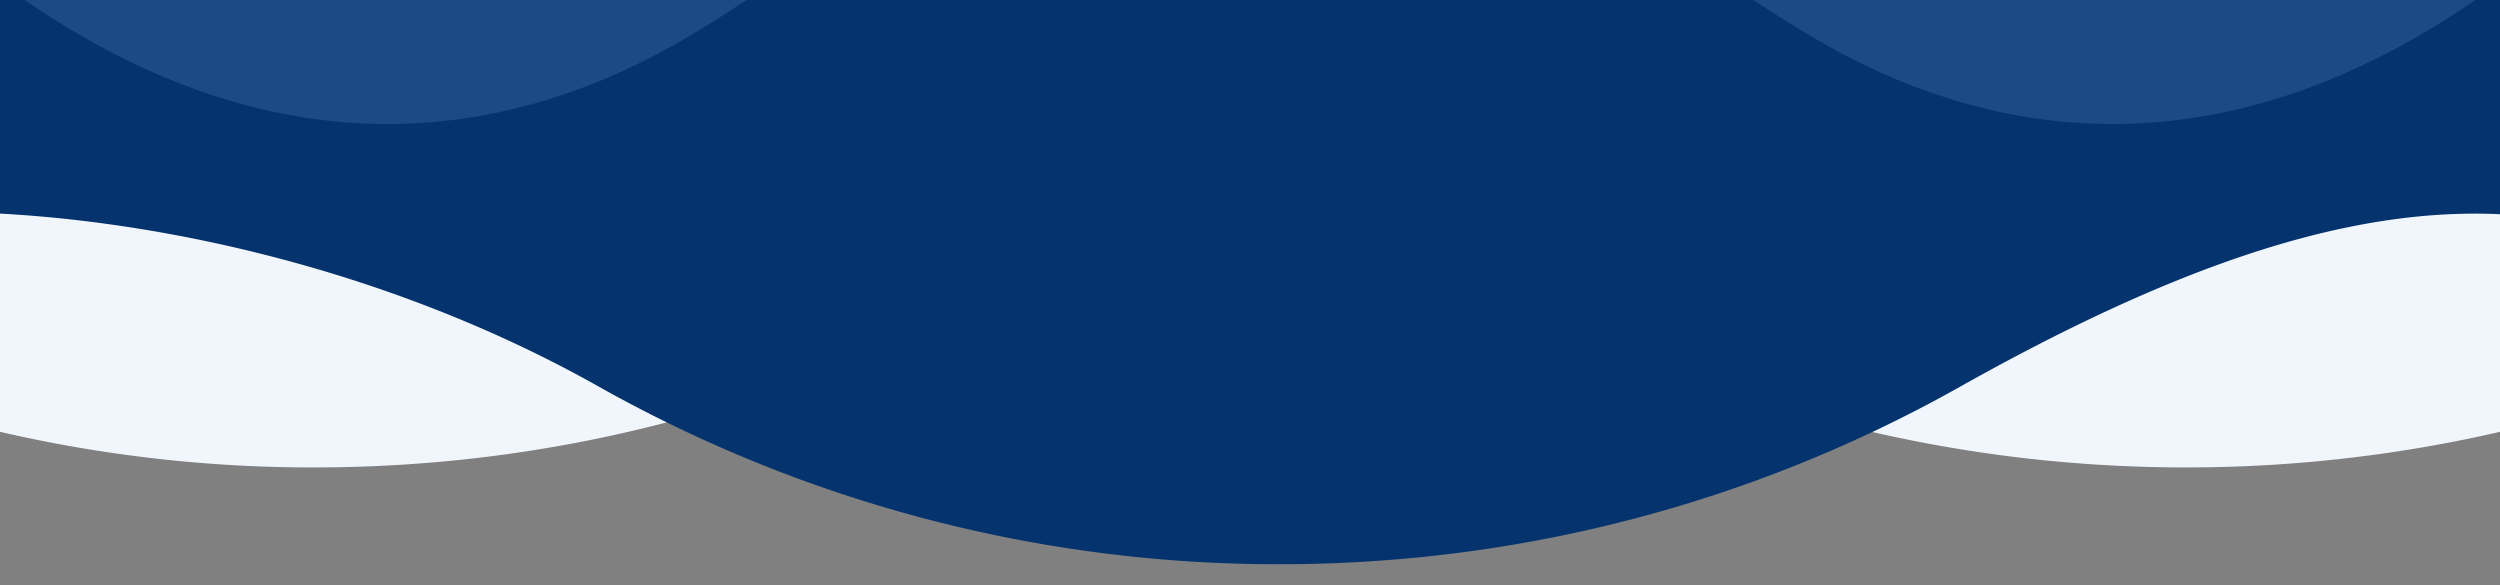
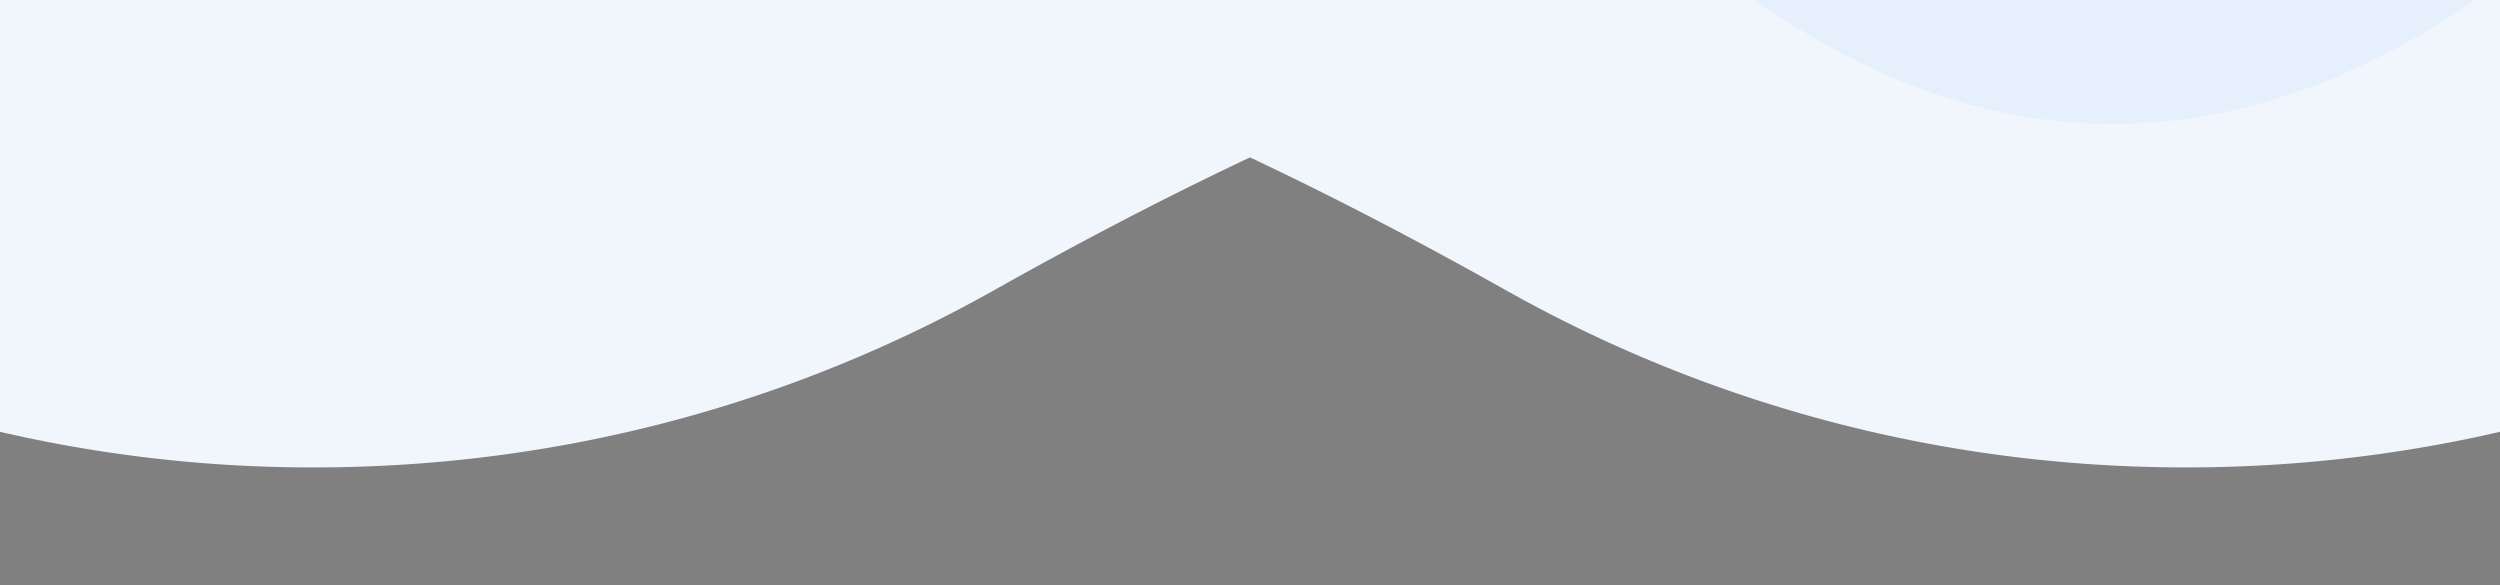
<svg xmlns="http://www.w3.org/2000/svg" width="1440" height="337" viewBox="0 0 1440 337">
  <rect x="0" y="0" width="1440" height="337" fill="#808080" stroke="none" />
  <defs>
    <clipPath id="clip-path">
      <rect id="Rectangle_2579" data-name="Rectangle 2579" width="1440" height="337" transform="translate(0 158)" fill="none" stroke="#707070" stroke-width="1" />
    </clipPath>
    <clipPath id="clip-path-2">
      <rect id="Rectangle_2570" data-name="Rectangle 2570" width="720" height="537" fill="#fff" stroke="#707070" stroke-width="1" />
    </clipPath>
    <clipPath id="clip-path-4">
      <rect id="Rectangle_2573" data-name="Rectangle 2573" width="1440" height="484" fill="#fff" />
    </clipPath>
    <clipPath id="clip-path-5">
      <rect id="Rectangle_2571" data-name="Rectangle 2571" width="506" height="248" transform="translate(0 235)" fill="#fff" stroke="#707070" stroke-width="1" />
    </clipPath>
  </defs>
  <g id="Mask_Group_180" data-name="Mask Group 180" transform="translate(0 -158)" clip-path="url(#clip-path)">
    <g id="Group_1663" data-name="Group 1663">
      <g id="Mask_Group_176" data-name="Mask Group 176" clip-path="url(#clip-path-2)">
        <path id="Path_2499" data-name="Path 2499" d="M801,0c442.38,0,923.077,893.454,923.077,1335.558-106.17-28.448-286.929,25.956-531.356,163.351C1077.208,1563.84,943.446,1601,801,1601a798.31,798.31,0,0,1-392.643-102.61c-243.505-136.877-482.018-35.467-543.449,0S358.62,0,801,0Z" transform="translate(-620.077 -1173.765)" fill="#f1f6fc" />
      </g>
      <g id="Mask_Group_174" data-name="Mask Group 174" transform="translate(720)" clip-path="url(#clip-path-2)">
        <path id="Path_2498" data-name="Path 2498" d="M783.3,0C340.92,0-139.777,893.454-139.777,1335.558c106.17-28.448,286.929,25.956,531.356,163.351C507.092,1563.84,640.854,1601,783.3,1601a805.594,805.594,0,0,0,154.417-14.872,797.476,797.476,0,0,0,238.227-87.738c243.505-136.877,482.018-35.467,543.449,0S1225.68,0,783.3,0Z" transform="translate(-244.223 -1173.765)" fill="#f1f6fc" />
      </g>
      <g id="Mask_Group_179" data-name="Mask Group 179" clip-path="url(#clip-path-4)">
-         <path id="Path_2488" data-name="Path 2488" d="M801,0c442.38,0,891.317,1024.312,891.317,1466.416-136.648-85.36-255.169-104.9-499.6,32.493C1077.208,1563.84,943.446,1601,801,1601a798.311,798.311,0,0,1-392.643-102.61c-243.505-136.877-550.064-116.946-540.054-39.915S358.62,0,801,0Z" transform="translate(-64 -1118)" fill="#05336e" />
-       </g>
+         </g>
      <g id="Mask_Group_177" data-name="Mask Group 177" transform="translate(0 -235)" opacity="0.15" clip-path="url(#clip-path-5)">
-         <path id="Path_2500" data-name="Path 2500" d="M0,32.424C127.822-18.594,313.034-45.9,439.565,240.624c25.8,58.425,34.691,113.38,30.919,164.7C451.78,659.777,118.468,817.683,0,826.594Z" transform="translate(583.093 -52.313) rotate(83)" fill="#a3d3ff" />
-       </g>
+         </g>
      <g id="Mask_Group_178" data-name="Mask Group 178" transform="translate(934 -235)" opacity="0.15" clip-path="url(#clip-path-5)">
        <path id="Path_2501" data-name="Path 2501" d="M0,794.17c127.822,51.018,313.034,78.327,439.565-208.2,25.8-58.425,34.691-113.38,30.919-164.7C451.78,166.817,118.468,8.911,0,0Z" transform="translate(743.34 48.423) rotate(97)" fill="#a3d3ff" />
      </g>
    </g>
  </g>
</svg>